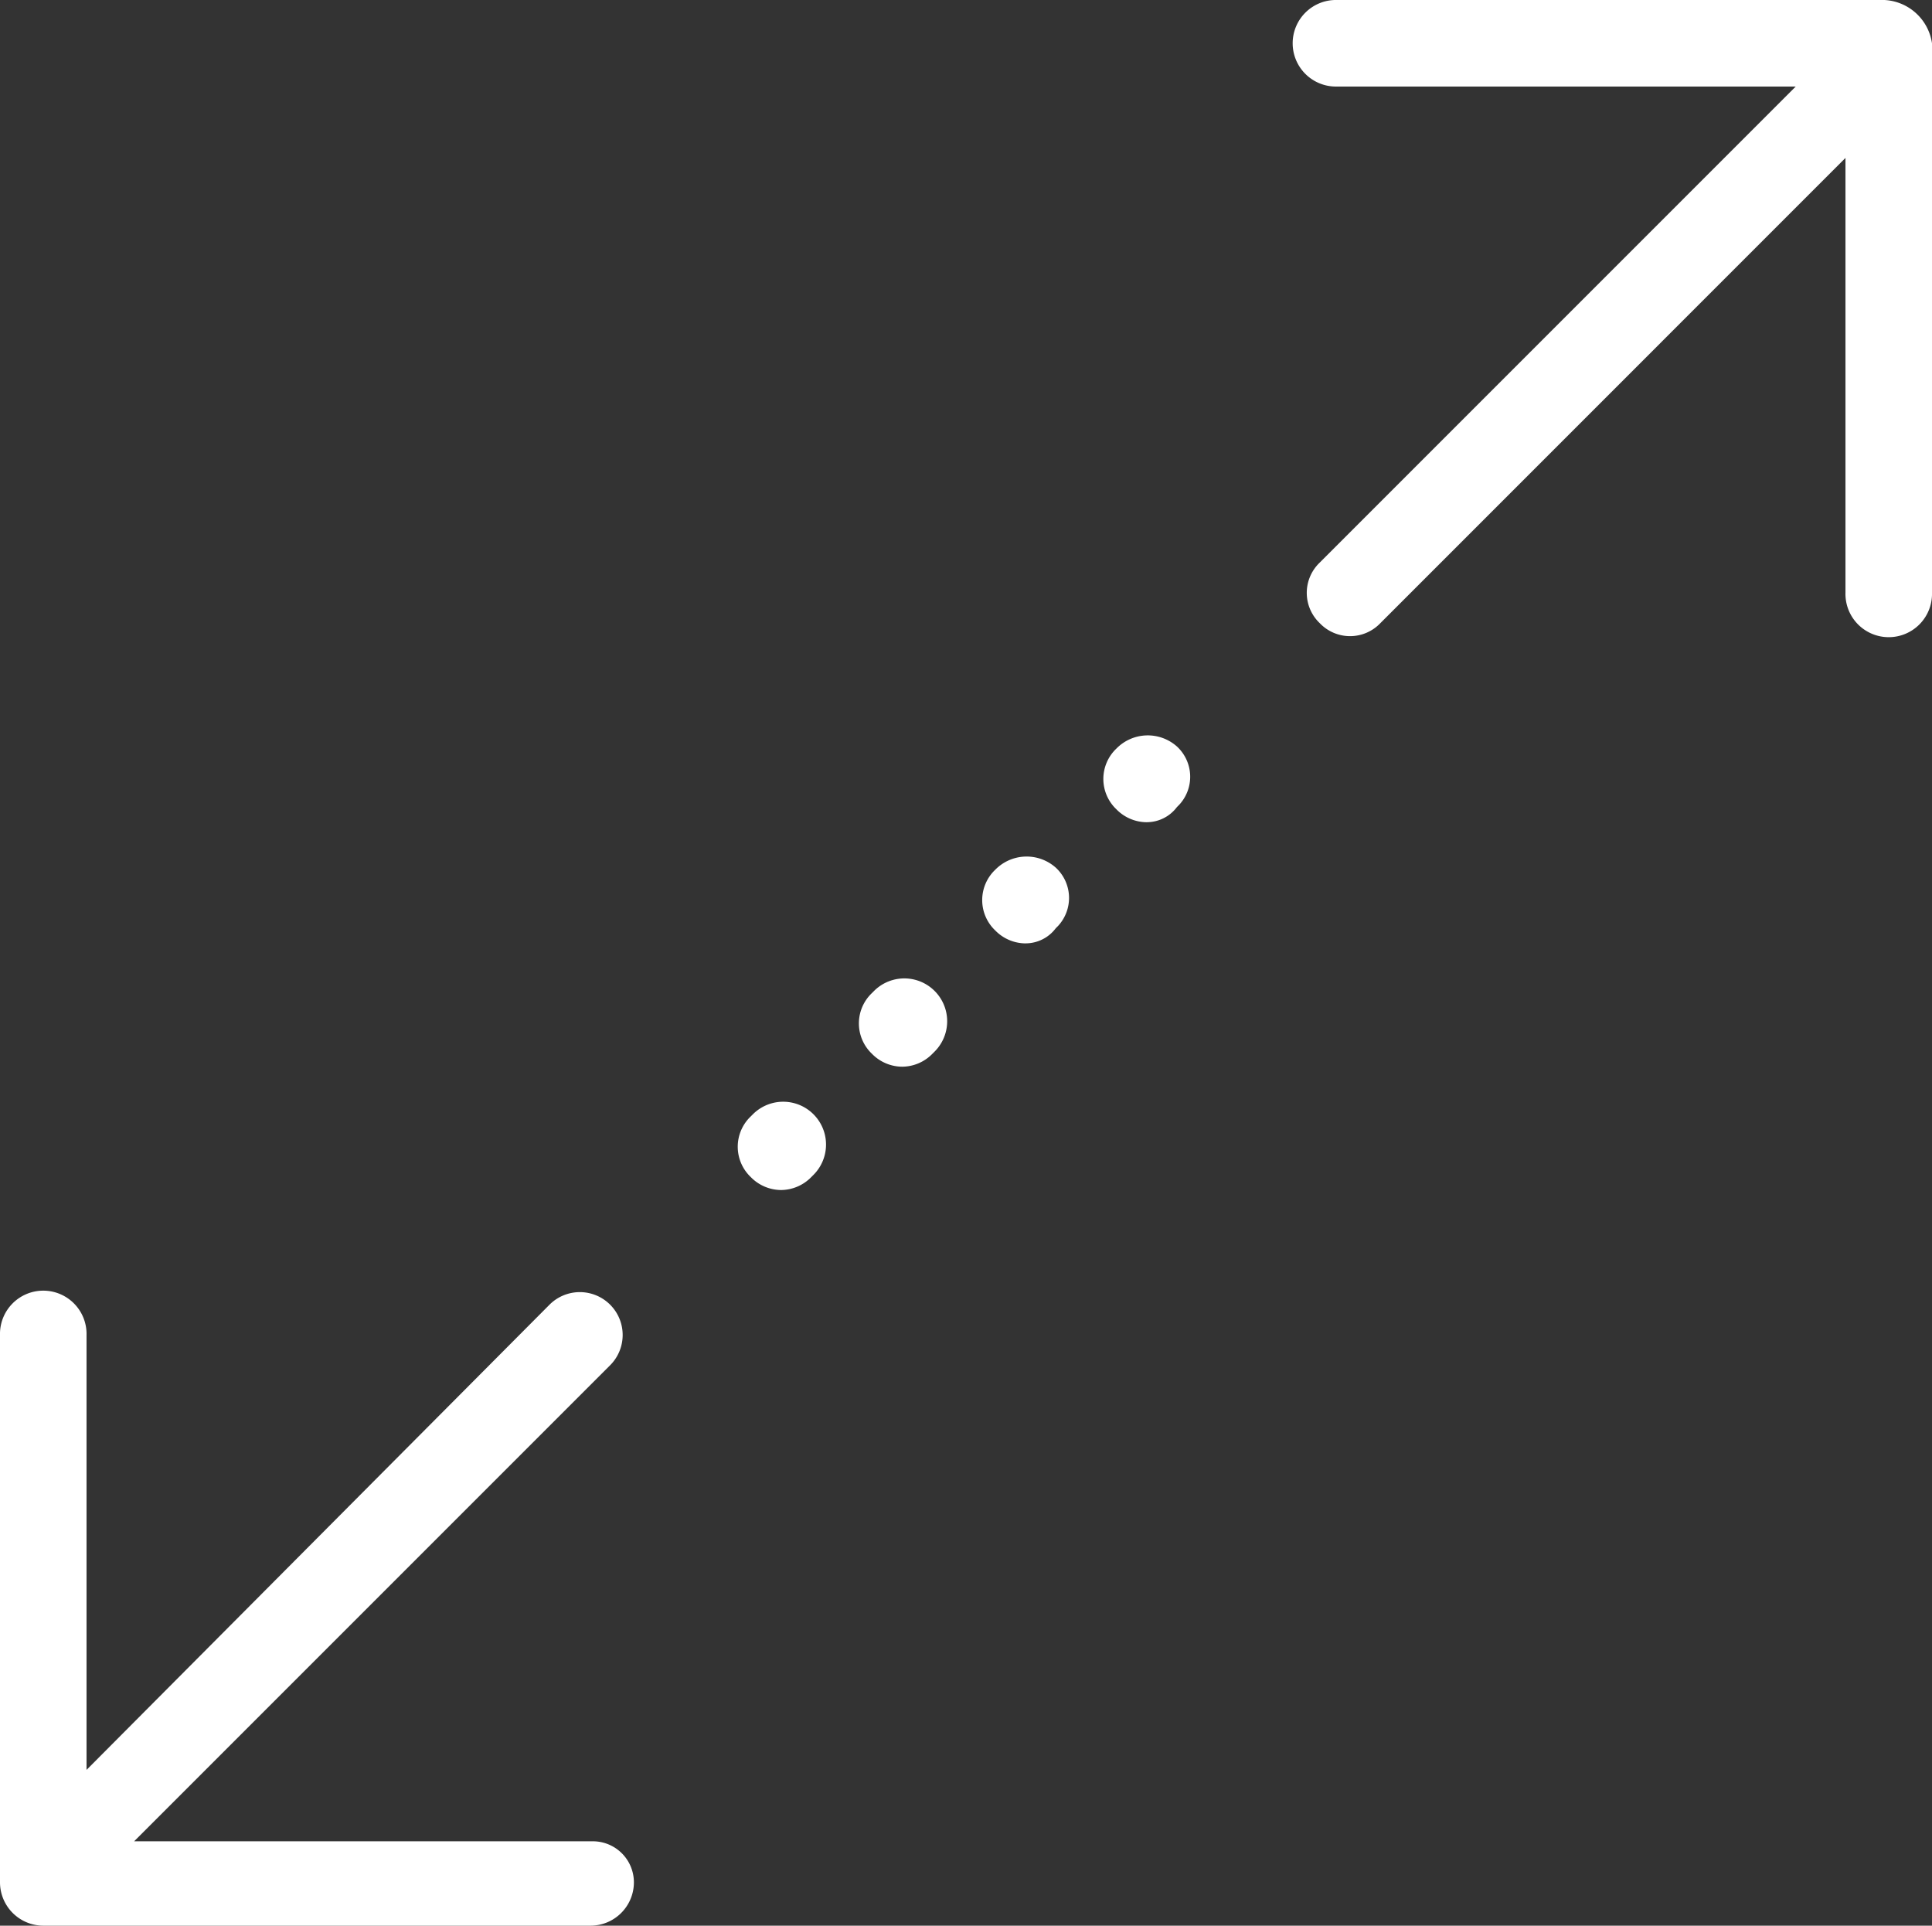
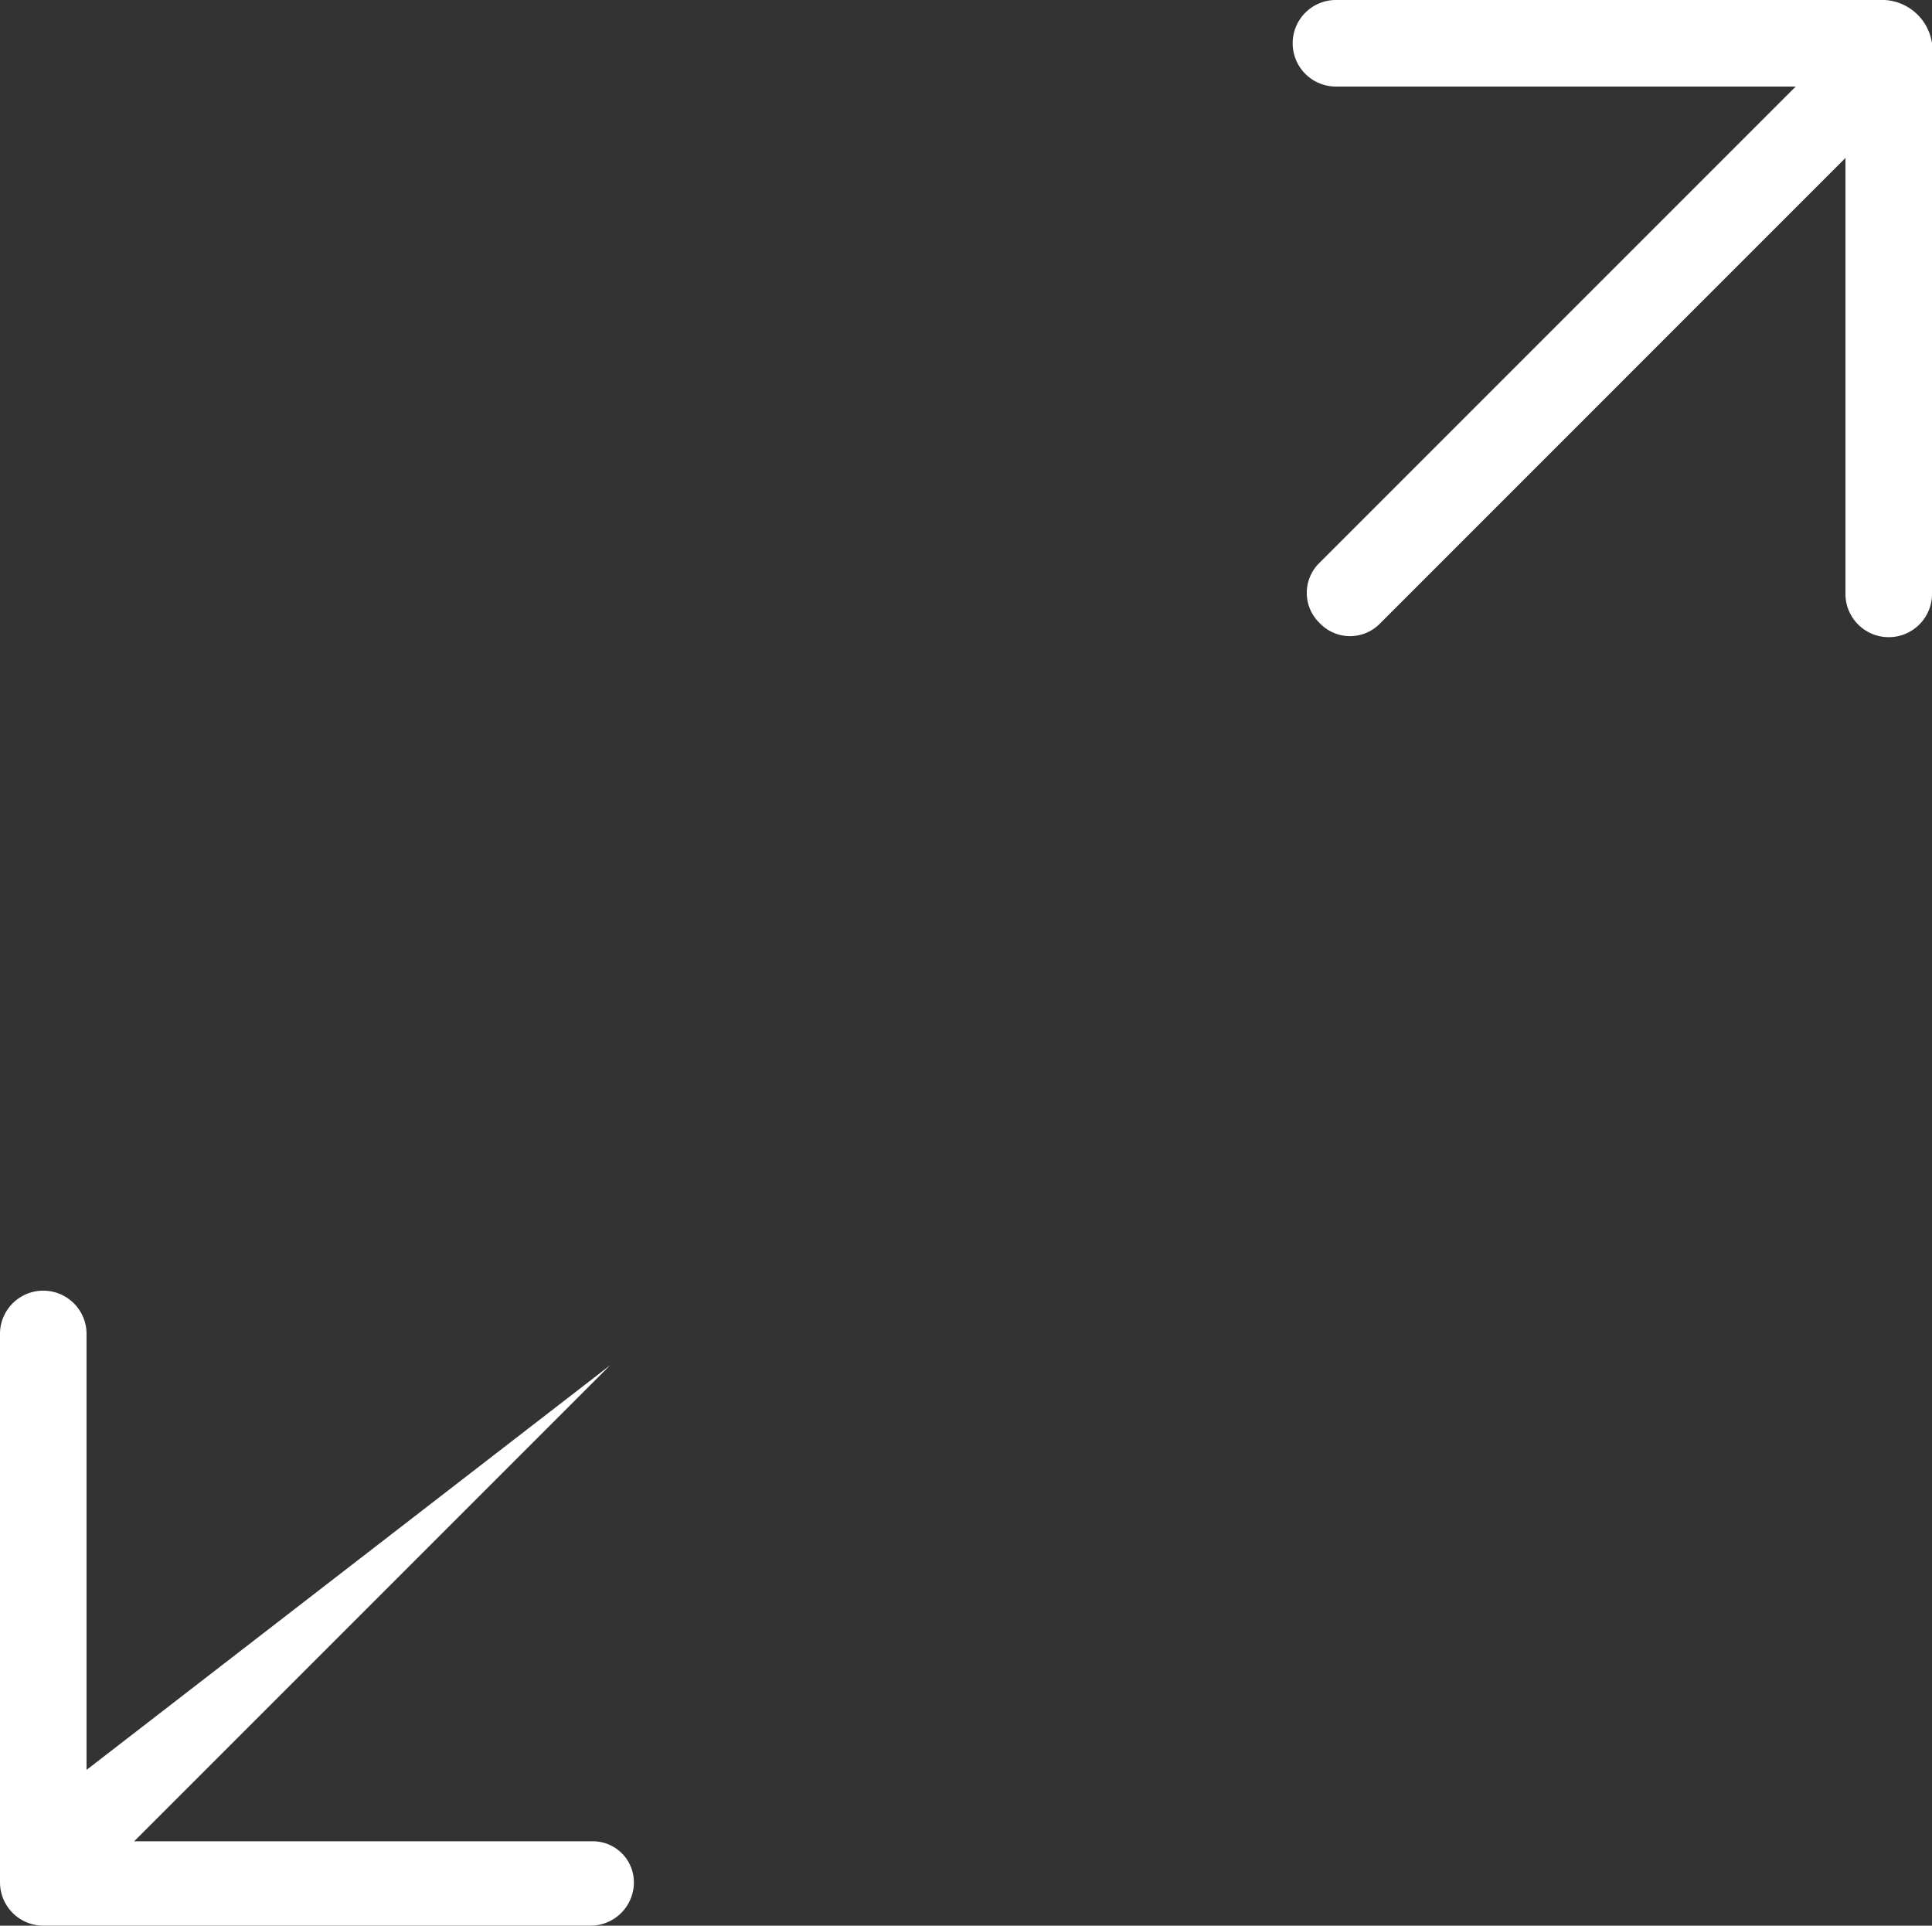
<svg xmlns="http://www.w3.org/2000/svg" width="67.984" height="67.756" viewBox="0 0 67.984 67.756">
  <rect x="0" y="0" width="67.984" height="67.756" fill="#333333" stroke="none" />
  <g id="noun_Scale_201239" transform="translate(-4.9 -5)">
-     <path id="Path_377" data-name="Path 377" d="M40.523,54.984a1.5,1.5,0,0,1-1.066-.457,1.472,1.472,0,0,1,0-2.132l.076-.076a1.507,1.507,0,0,1,2.132,2.132l-.076.076A1.5,1.5,0,0,1,40.523,54.984Zm4.263-4.339a1.5,1.5,0,0,1-1.066-.457,1.472,1.472,0,0,1,0-2.132l.076-.076a1.507,1.507,0,1,1,2.132,2.132l-.076.076A1.5,1.5,0,0,1,44.786,50.645Zm4.339-4.339a1.5,1.5,0,0,1-1.066-.457,1.472,1.472,0,0,1,0-2.132,1.544,1.544,0,0,1,2.132-.076,1.45,1.45,0,0,1,.076,2.056l-.076.076A1.329,1.329,0,0,1,49.125,46.305Zm4.263-4.263a1.5,1.5,0,0,1-1.066-.457,1.472,1.472,0,0,1,0-2.132,1.544,1.544,0,0,1,2.132-.076,1.45,1.45,0,0,1,.076,2.056l-.076.076A1.329,1.329,0,0,1,53.389,42.042Z" transform="translate(-8.14 -8.113)" fill="#fff" />
    <path id="Path_378" data-name="Path 378" d="M85.483,5H66.223a1.523,1.523,0,1,0,0,3.045H82.362L65.614,24.794a1.472,1.472,0,0,0,0,2.132,1.472,1.472,0,0,0,2.132,0L84.113,10.557v15.3a1.523,1.523,0,1,0,3.045,0V6.523A1.783,1.783,0,0,0,85.483,5Z" transform="translate(-14.274)" fill="#fff" />
-     <path id="Path_379" data-name="Path 379" d="M25.76,84.037H9.62L26.369,67.288a1.507,1.507,0,1,0-2.132-2.132L7.945,81.525v-15.3a1.523,1.523,0,1,0-3.045,0V85.483a1.527,1.527,0,0,0,1.523,1.523H25.683a1.527,1.527,0,0,0,1.523-1.523A1.445,1.445,0,0,0,25.76,84.037Z" transform="translate(0 -14.251)" fill="#fff" />
+     <path id="Path_379" data-name="Path 379" d="M25.76,84.037H9.62L26.369,67.288L7.945,81.525v-15.3a1.523,1.523,0,1,0-3.045,0V85.483a1.527,1.527,0,0,0,1.523,1.523H25.683a1.527,1.527,0,0,0,1.523-1.523A1.445,1.445,0,0,0,25.76,84.037Z" transform="translate(0 -14.251)" fill="#fff" />
  </g>
</svg>